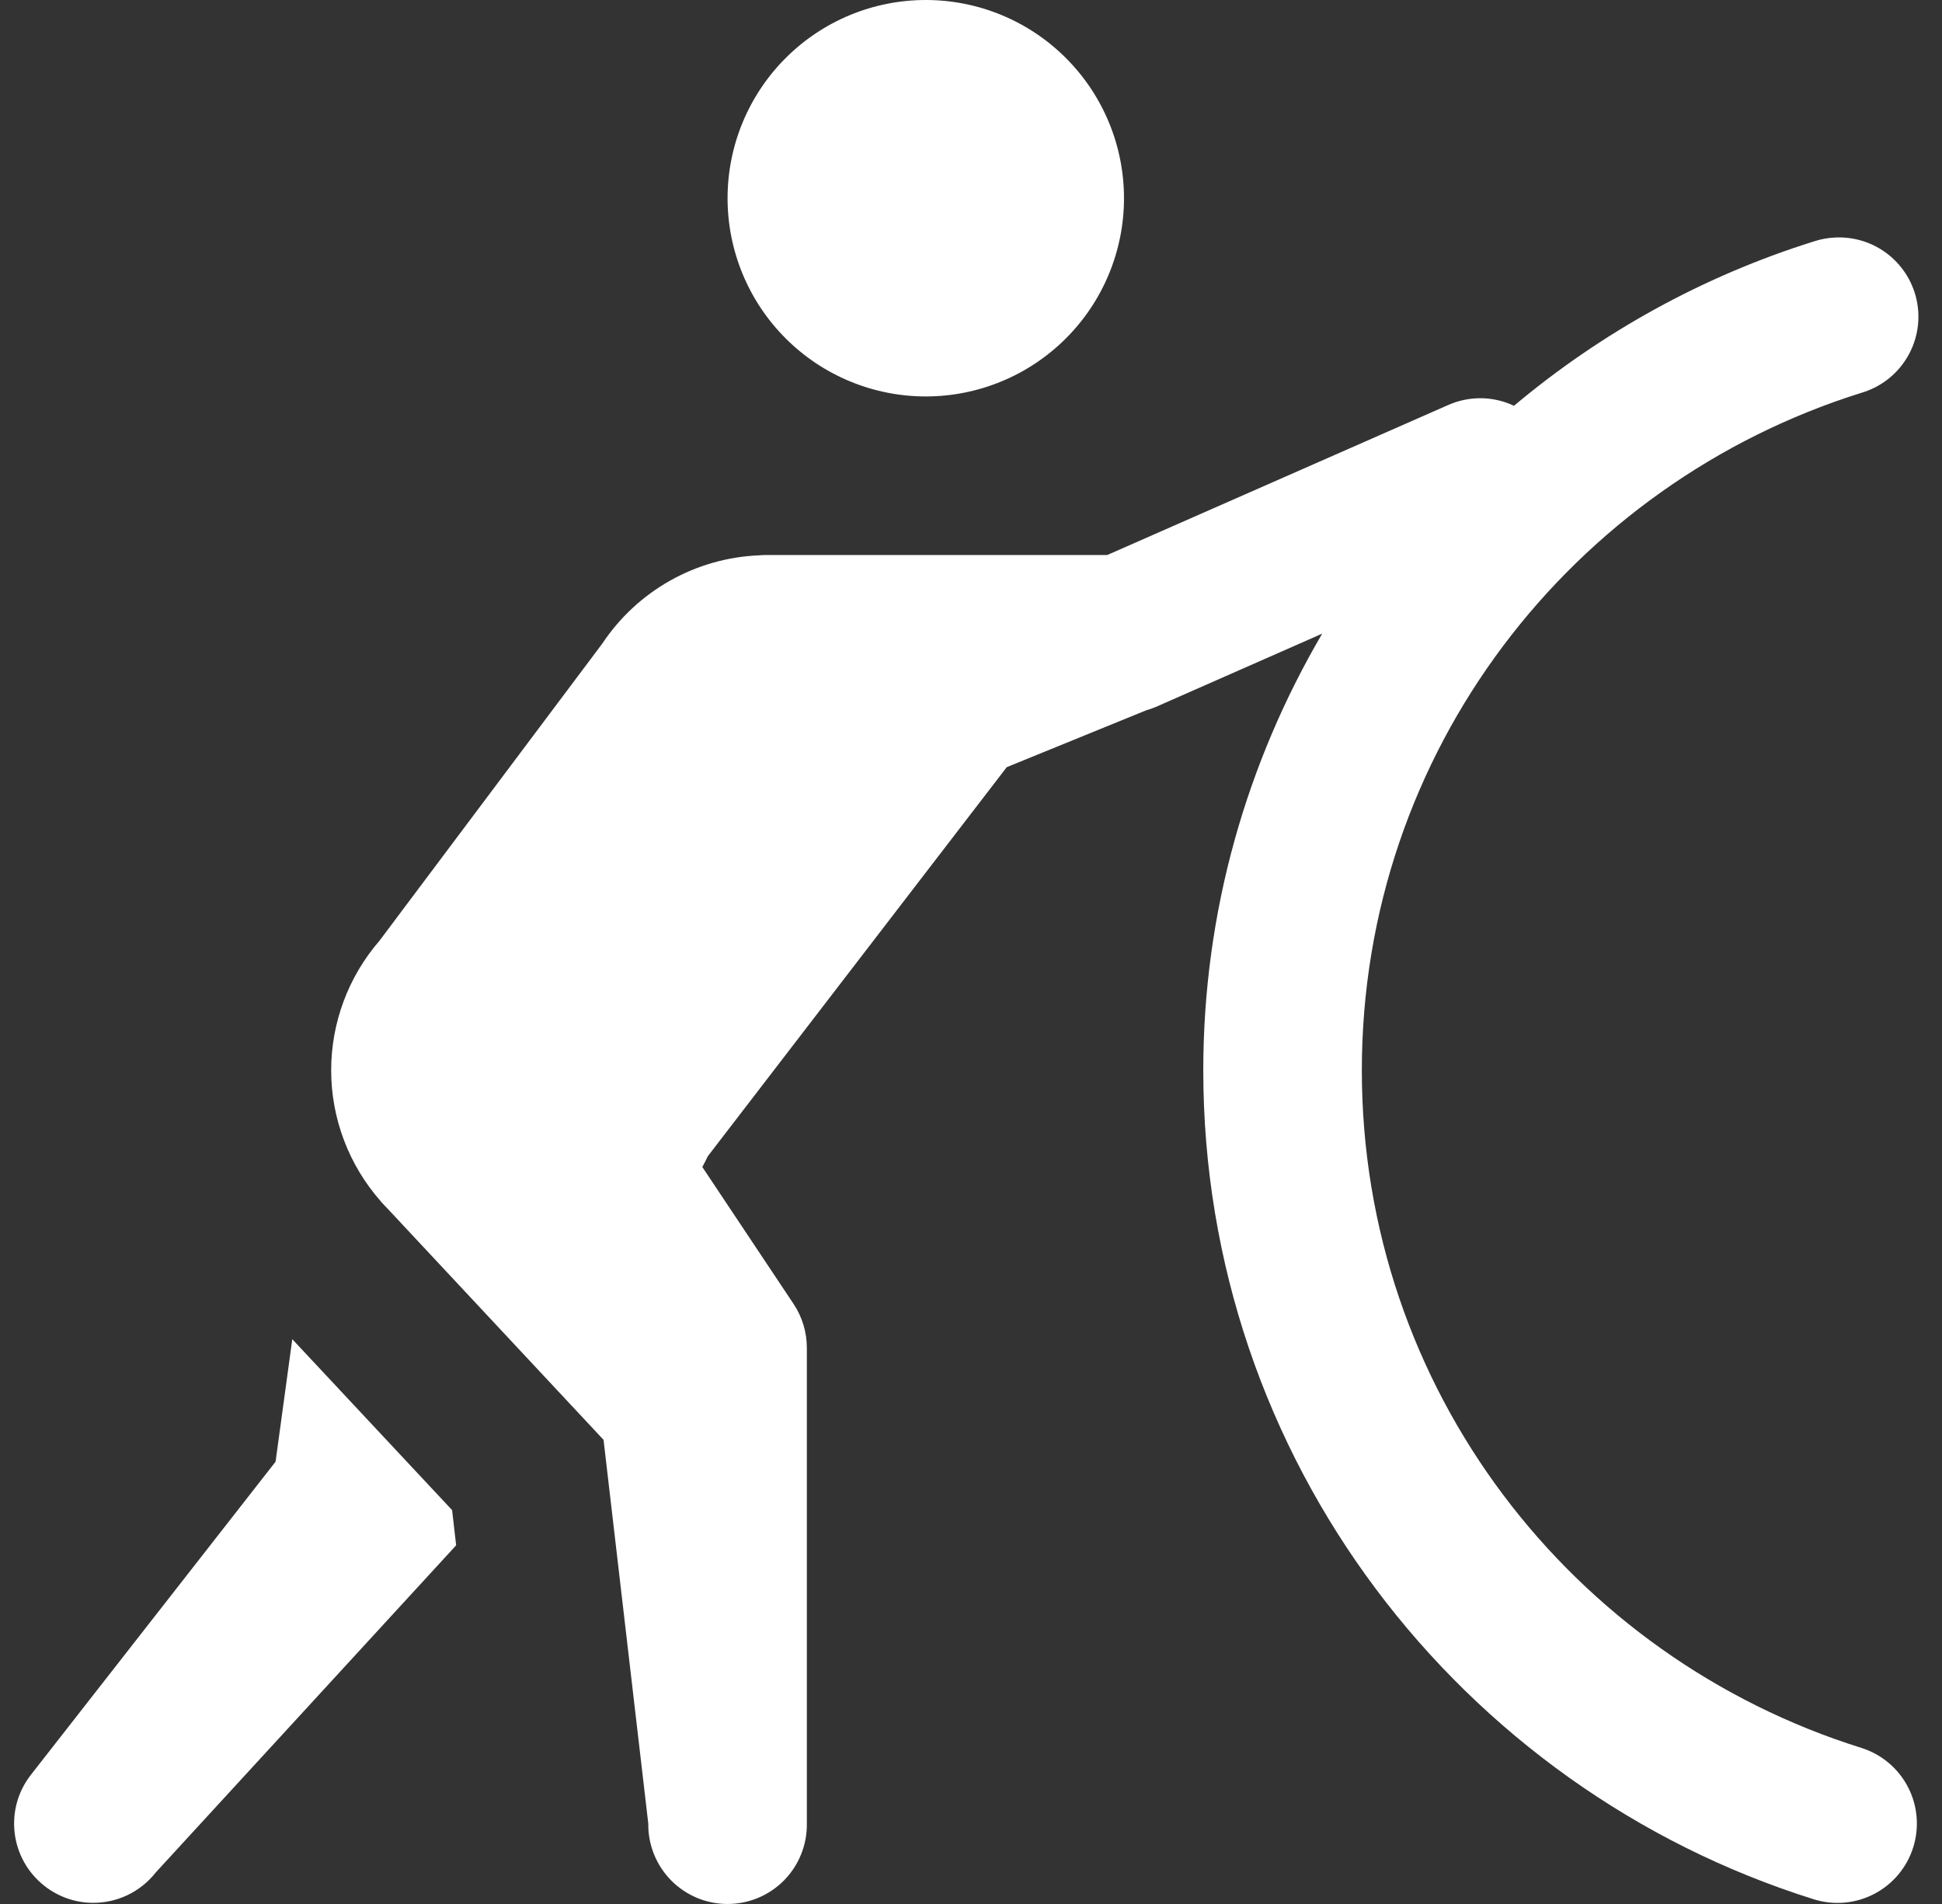
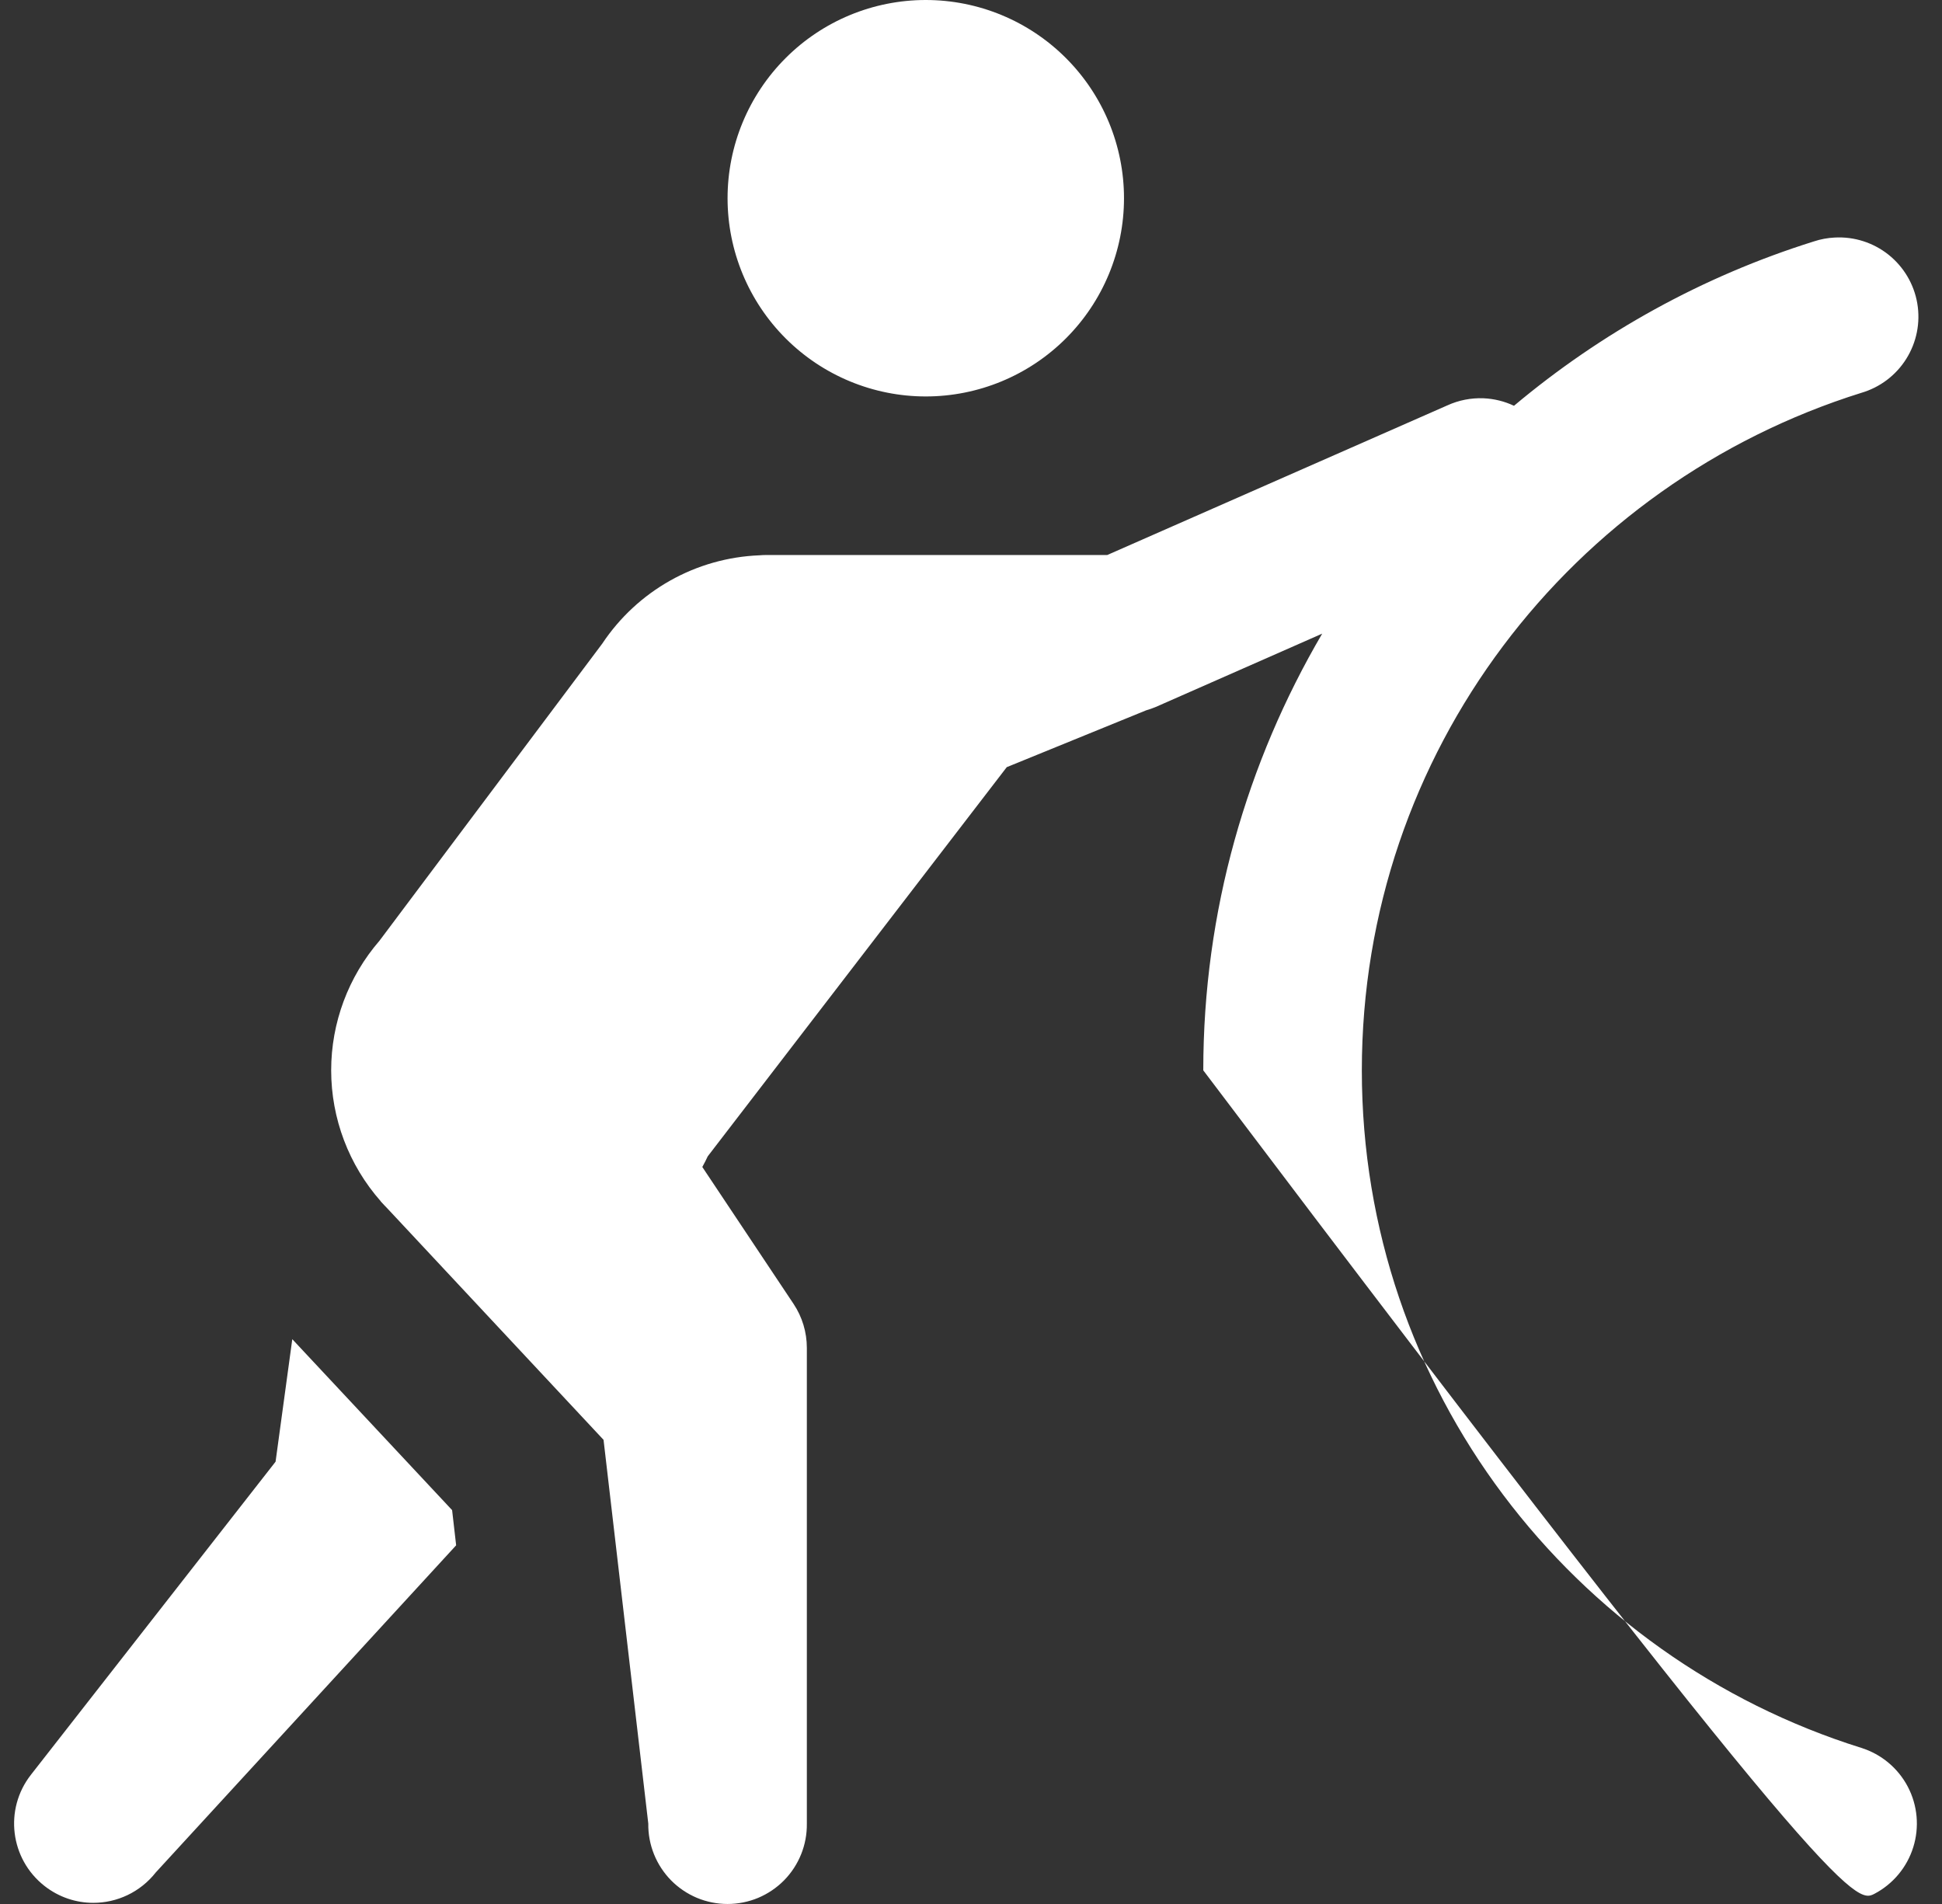
<svg xmlns="http://www.w3.org/2000/svg" width="51" height="50" viewBox="0 0 51 50" fill="none">
  <rect x="0" y="0" width="51" height="50" fill="#333333" stroke="none" />
-   <path d="M24.312 0C22.932 0 21.608 0.548 20.632 1.525C19.656 2.501 19.107 3.825 19.107 5.205C19.107 6.586 19.656 7.91 20.632 8.886C21.608 9.862 22.932 10.411 24.312 10.411C25.693 10.411 27.017 9.862 27.993 8.886C28.969 7.91 29.518 6.586 29.518 5.205C29.518 3.825 28.969 2.501 27.993 1.525C27.017 0.548 25.693 0 24.312 0ZM48.183 6.238C47.997 6.247 47.812 6.281 47.634 6.34C44.715 7.254 42.048 8.736 39.761 10.655C39.76 10.655 39.759 10.655 39.757 10.655C39.507 10.537 39.236 10.471 38.96 10.459C38.633 10.446 38.307 10.51 38.009 10.646L29.078 14.575H20.148C20.079 14.574 20.01 14.577 19.941 14.583C19.119 14.616 18.317 14.843 17.601 15.246C16.884 15.649 16.273 16.216 15.817 16.901L9.965 24.705C9.148 25.65 8.697 26.858 8.697 28.108C8.698 29.374 9.161 30.595 9.998 31.545V31.549L10.096 31.654C10.13 31.692 10.166 31.728 10.201 31.764L15.85 37.811L17.025 47.888C17.021 48.164 17.072 48.438 17.175 48.694C17.278 48.95 17.431 49.183 17.624 49.38C17.818 49.576 18.049 49.732 18.303 49.839C18.558 49.945 18.831 50 19.107 50C19.383 50 19.656 49.945 19.911 49.839C20.165 49.732 20.396 49.576 20.59 49.38C20.784 49.183 20.936 48.95 21.039 48.694C21.142 48.438 21.193 48.164 21.189 47.888V35.396C21.189 34.985 21.068 34.583 20.84 34.241L18.444 30.646C18.495 30.554 18.542 30.46 18.587 30.365L26.439 20.146L30.099 18.654C30.186 18.629 30.272 18.599 30.355 18.564L34.723 16.64C32.746 20.013 31.6 23.927 31.6 28.108C31.6 38.311 38.342 46.967 47.634 49.877C48.162 50.042 48.733 49.991 49.223 49.734C49.712 49.478 50.08 49.038 50.245 48.51C50.41 47.983 50.359 47.412 50.103 46.922C49.846 46.432 49.406 46.065 48.879 45.9C41.281 43.521 35.764 36.478 35.764 28.108C35.764 19.738 41.281 12.696 48.879 10.317C49.37 10.174 49.791 9.856 50.062 9.423C50.334 8.989 50.437 8.471 50.351 7.967C50.265 7.463 49.996 7.009 49.597 6.69C49.197 6.371 48.694 6.21 48.183 6.238ZM7.676 35.168L7.237 38.385L0.812 46.607C0.104 47.513 0.264 48.817 1.169 49.527C1.55 49.825 2.001 49.97 2.45 49.97C3.069 49.97 3.681 49.694 4.093 49.169L11.979 40.581L11.873 39.657L7.676 35.168Z" fill="white" />
+   <path d="M24.312 0C22.932 0 21.608 0.548 20.632 1.525C19.656 2.501 19.107 3.825 19.107 5.205C19.107 6.586 19.656 7.91 20.632 8.886C21.608 9.862 22.932 10.411 24.312 10.411C25.693 10.411 27.017 9.862 27.993 8.886C28.969 7.91 29.518 6.586 29.518 5.205C29.518 3.825 28.969 2.501 27.993 1.525C27.017 0.548 25.693 0 24.312 0ZM48.183 6.238C47.997 6.247 47.812 6.281 47.634 6.34C44.715 7.254 42.048 8.736 39.761 10.655C39.76 10.655 39.759 10.655 39.757 10.655C39.507 10.537 39.236 10.471 38.96 10.459C38.633 10.446 38.307 10.51 38.009 10.646L29.078 14.575H20.148C20.079 14.574 20.01 14.577 19.941 14.583C19.119 14.616 18.317 14.843 17.601 15.246C16.884 15.649 16.273 16.216 15.817 16.901L9.965 24.705C9.148 25.65 8.697 26.858 8.697 28.108C8.698 29.374 9.161 30.595 9.998 31.545V31.549L10.096 31.654C10.13 31.692 10.166 31.728 10.201 31.764L15.85 37.811L17.025 47.888C17.021 48.164 17.072 48.438 17.175 48.694C17.278 48.95 17.431 49.183 17.624 49.38C17.818 49.576 18.049 49.732 18.303 49.839C18.558 49.945 18.831 50 19.107 50C19.383 50 19.656 49.945 19.911 49.839C20.165 49.732 20.396 49.576 20.59 49.38C20.784 49.183 20.936 48.95 21.039 48.694C21.142 48.438 21.193 48.164 21.189 47.888V35.396C21.189 34.985 21.068 34.583 20.84 34.241L18.444 30.646C18.495 30.554 18.542 30.46 18.587 30.365L26.439 20.146L30.099 18.654C30.186 18.629 30.272 18.599 30.355 18.564L34.723 16.64C32.746 20.013 31.6 23.927 31.6 28.108C48.162 50.042 48.733 49.991 49.223 49.734C49.712 49.478 50.08 49.038 50.245 48.51C50.41 47.983 50.359 47.412 50.103 46.922C49.846 46.432 49.406 46.065 48.879 45.9C41.281 43.521 35.764 36.478 35.764 28.108C35.764 19.738 41.281 12.696 48.879 10.317C49.37 10.174 49.791 9.856 50.062 9.423C50.334 8.989 50.437 8.471 50.351 7.967C50.265 7.463 49.996 7.009 49.597 6.69C49.197 6.371 48.694 6.21 48.183 6.238ZM7.676 35.168L7.237 38.385L0.812 46.607C0.104 47.513 0.264 48.817 1.169 49.527C1.55 49.825 2.001 49.97 2.45 49.97C3.069 49.97 3.681 49.694 4.093 49.169L11.979 40.581L11.873 39.657L7.676 35.168Z" fill="white" />
</svg>